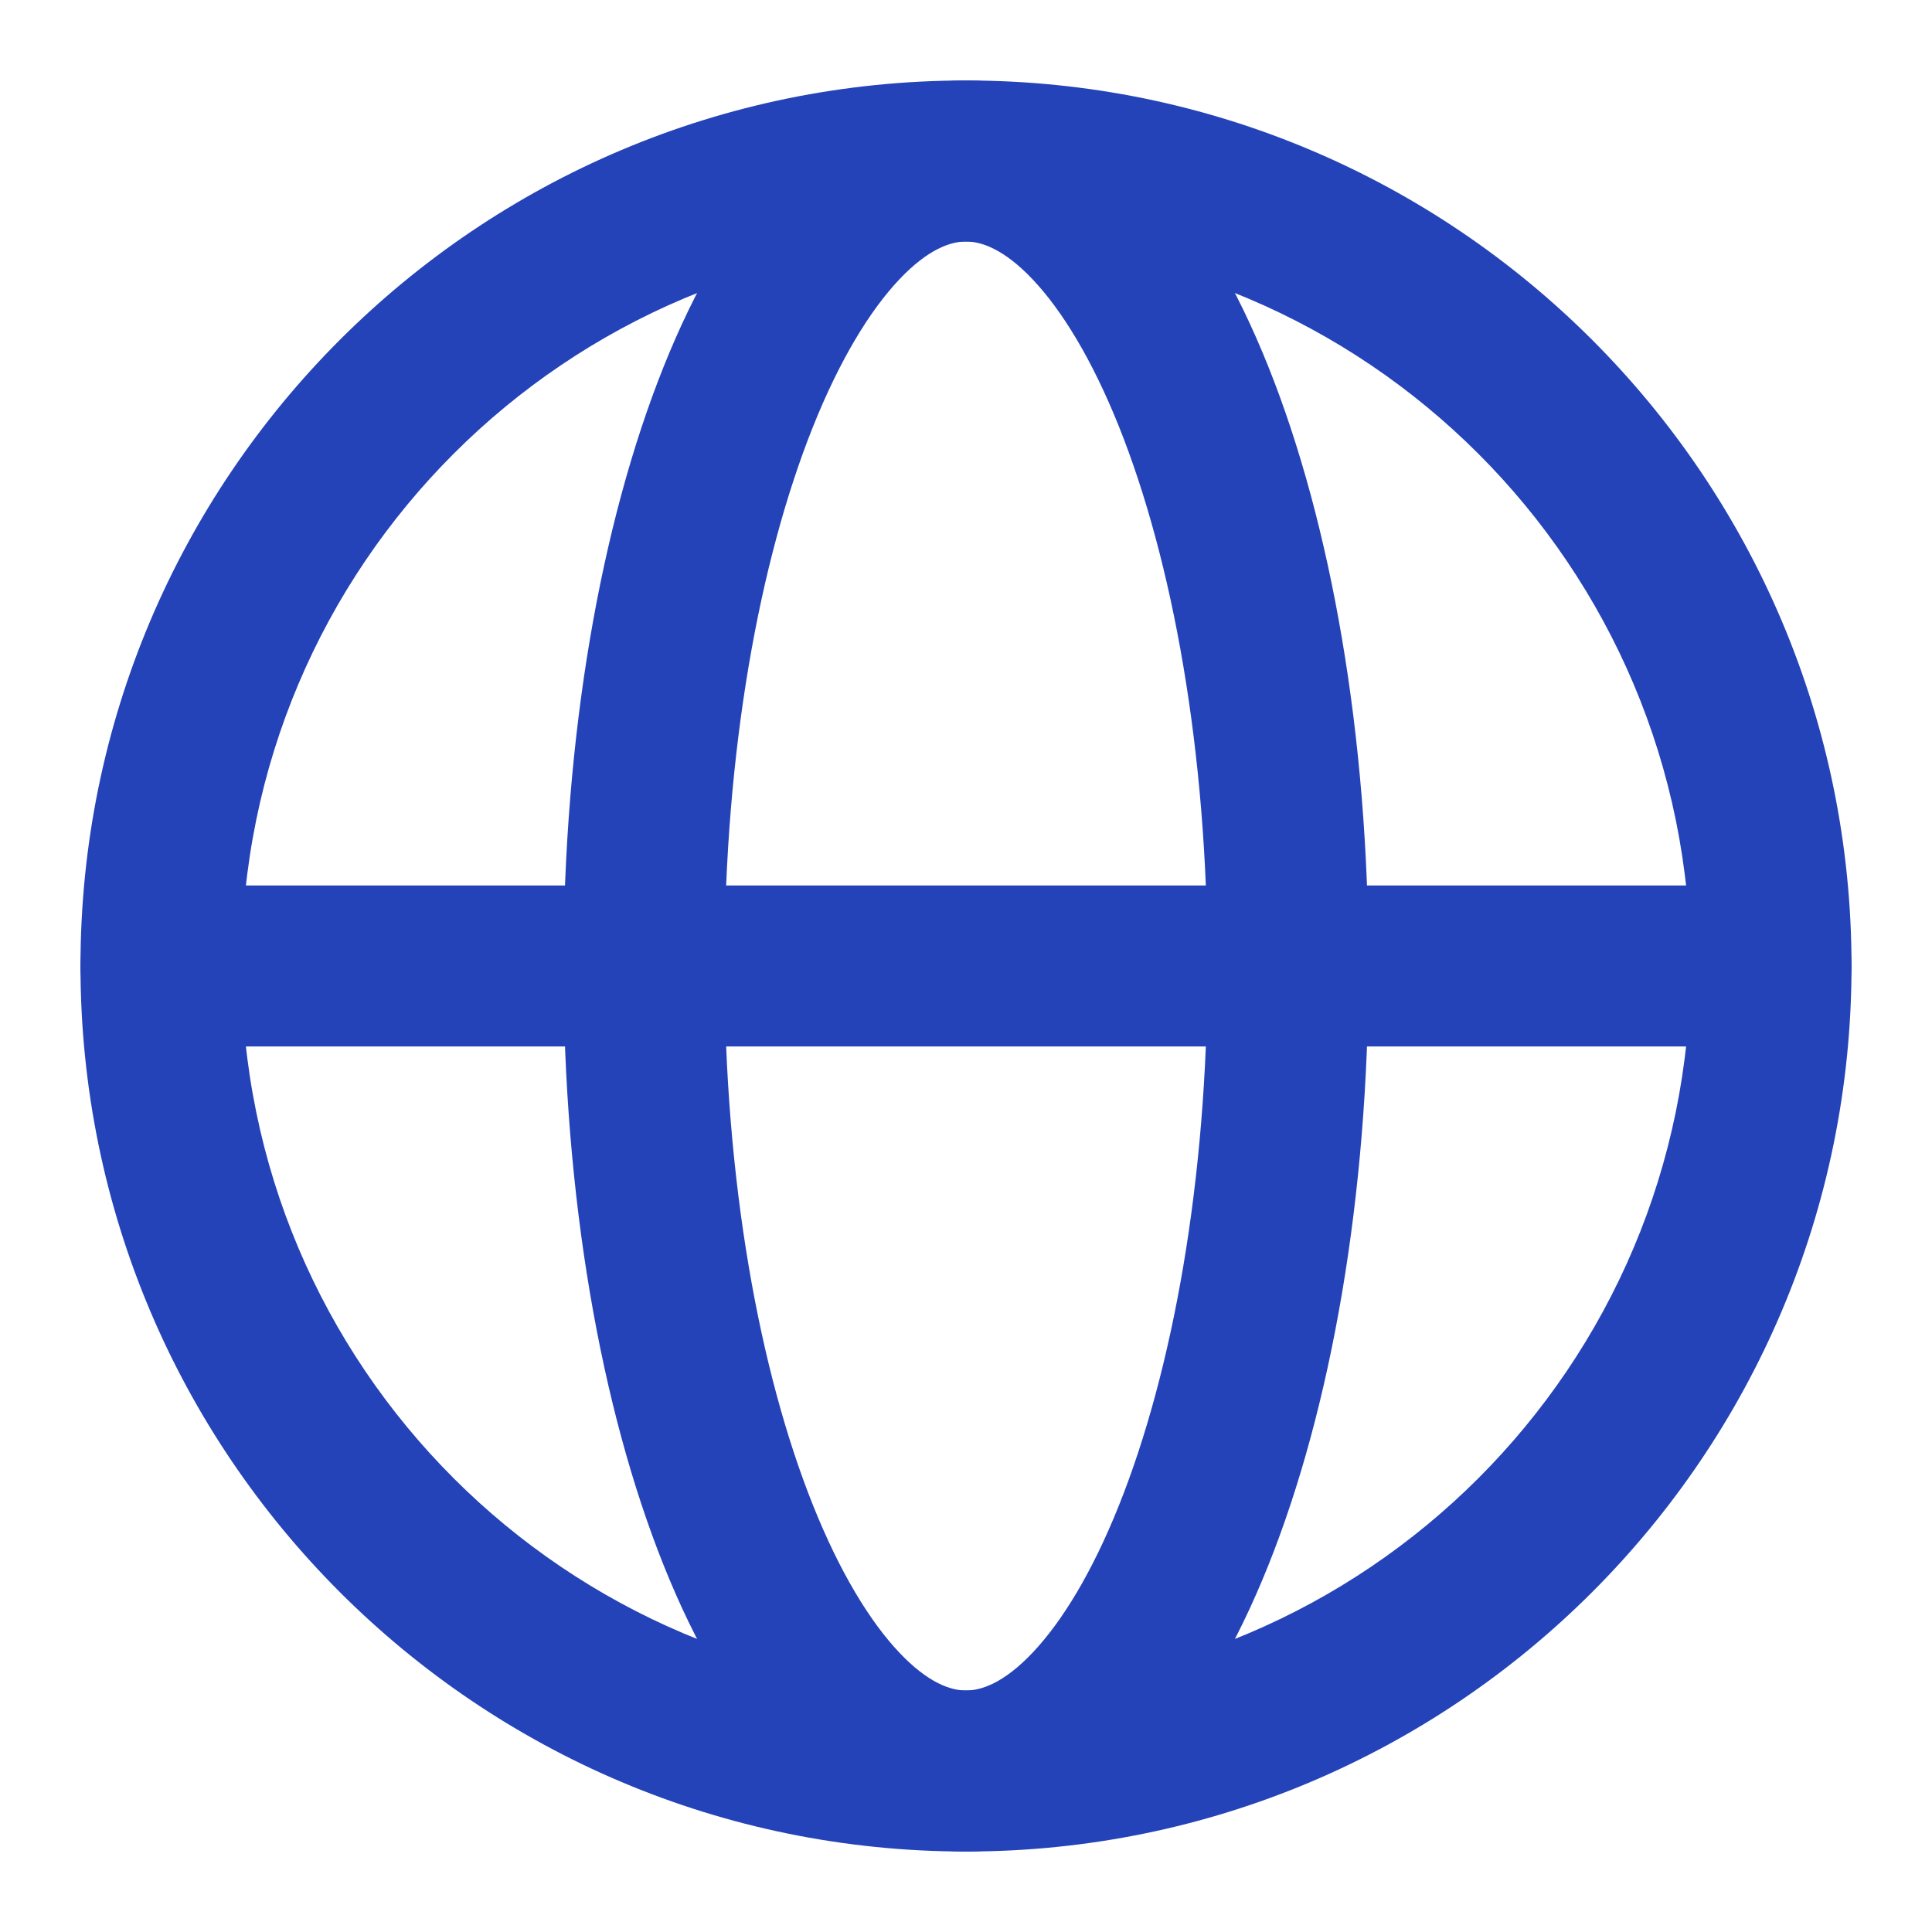
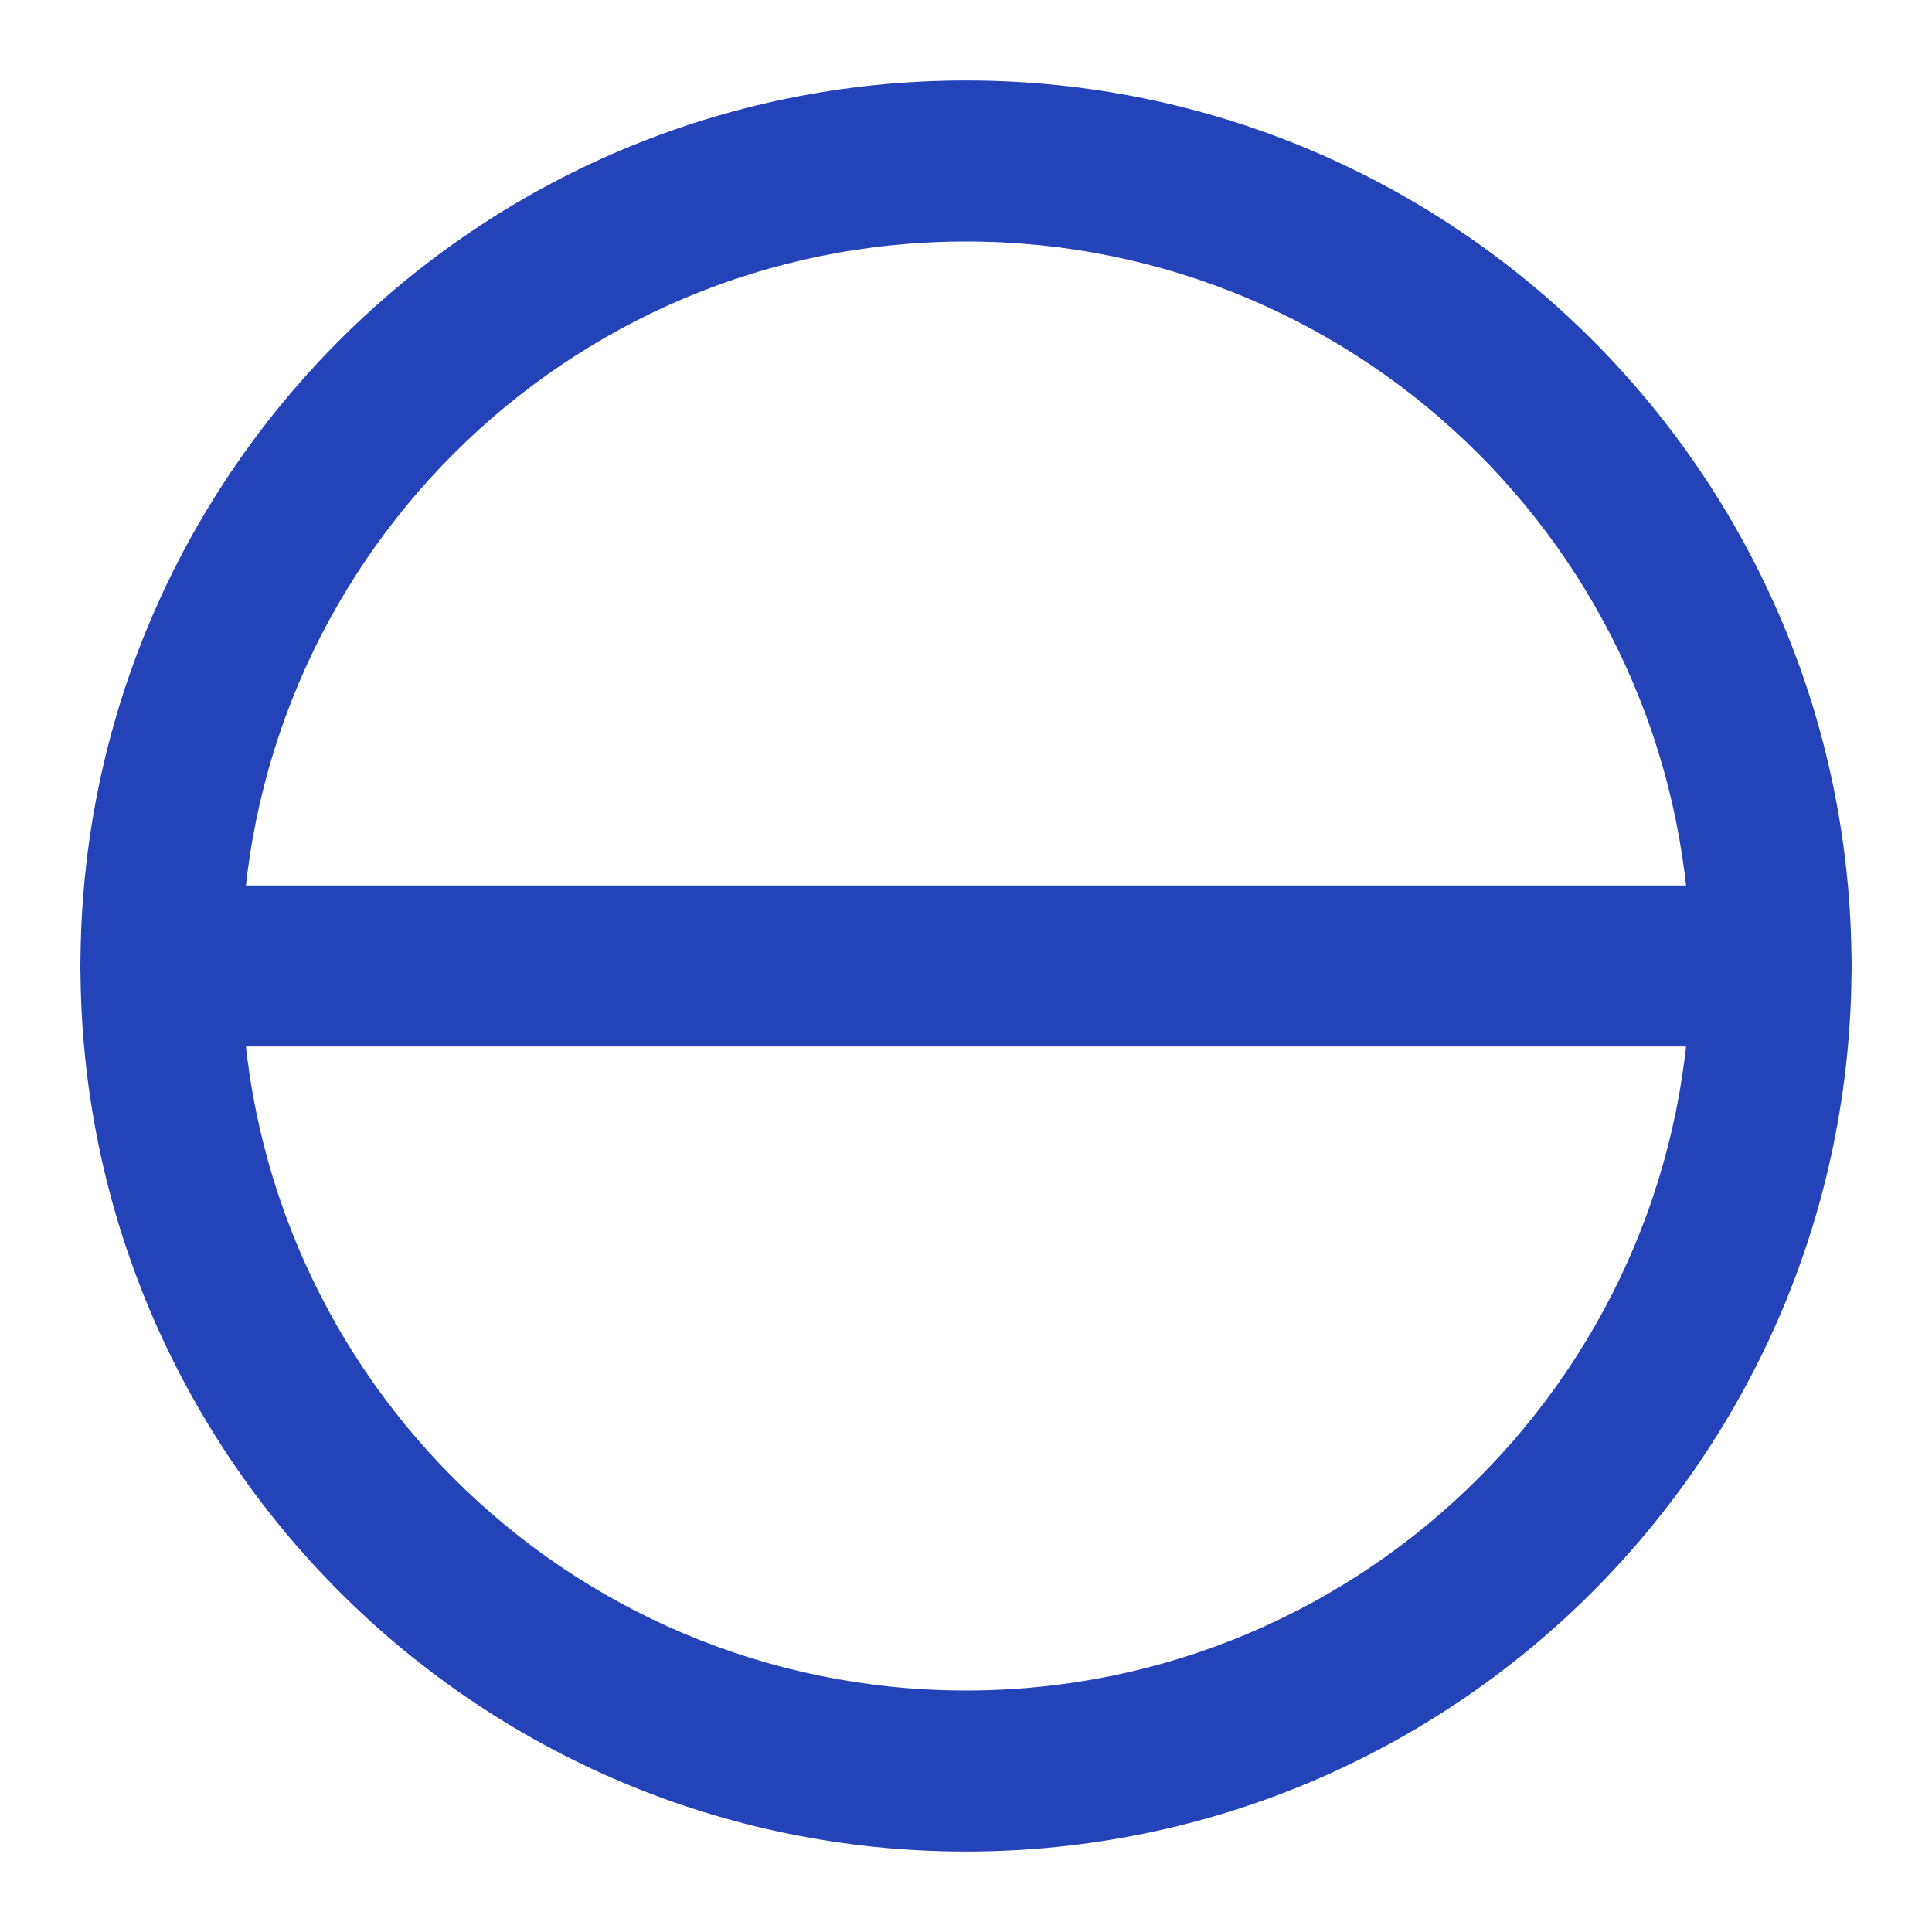
<svg xmlns="http://www.w3.org/2000/svg" width="26" height="26" viewBox="0 0 26 26" fill="none">
  <path d="M22.75 13C22.75 7.615 18.385 3.25 13 3.25C7.615 3.25 3.25 7.615 3.25 13C3.25 18.385 7.615 22.75 13 22.75C18.385 22.75 22.75 18.385 22.75 13ZM24.917 13C24.917 19.581 19.581 24.917 13 24.917C6.419 24.917 1.083 19.581 1.083 13C1.083 6.419 6.419 1.083 13 1.083C19.581 1.083 24.917 6.419 24.917 13Z" fill="#2543B8" />
-   <path d="M13 22.75C13.204 22.75 13.509 22.651 13.899 22.238C14.292 21.822 14.697 21.162 15.059 20.257C15.78 18.454 16.25 15.889 16.25 13C16.25 10.111 15.78 7.546 15.059 5.742C14.697 4.838 14.292 4.178 13.899 3.762C13.509 3.349 13.204 3.25 13 3.25C12.796 3.25 12.491 3.349 12.101 3.762C11.708 4.178 11.303 4.838 10.941 5.742C10.22 7.546 9.75 10.111 9.75 13C9.75 15.889 10.22 18.454 10.941 20.257C11.303 21.162 11.708 21.822 12.101 22.238C12.491 22.651 12.796 22.75 13 22.75ZM13 24.917C12.008 24.917 11.172 24.409 10.527 23.726C9.883 23.046 9.352 22.118 8.93 21.062C8.083 18.945 7.583 16.094 7.583 13C7.583 9.906 8.083 7.055 8.93 4.937C9.352 3.882 9.883 2.954 10.527 2.273C11.172 1.59 12.008 1.083 13 1.083C13.992 1.083 14.827 1.59 15.473 2.273C16.117 2.954 16.648 3.882 17.07 4.937C17.917 7.055 18.417 9.906 18.417 13C18.417 16.094 17.917 18.945 17.07 21.062C16.648 22.118 16.117 23.046 15.473 23.726C14.827 24.409 13.992 24.917 13 24.917Z" fill="#2543B8" />
  <path d="M23.833 11.916C24.432 11.916 24.917 12.402 24.917 13C24.917 13.598 24.432 14.083 23.833 14.083H2.167C1.568 14.083 1.083 13.598 1.083 13C1.083 12.402 1.568 11.916 2.167 11.916H23.833Z" fill="#2543B8" />
</svg>